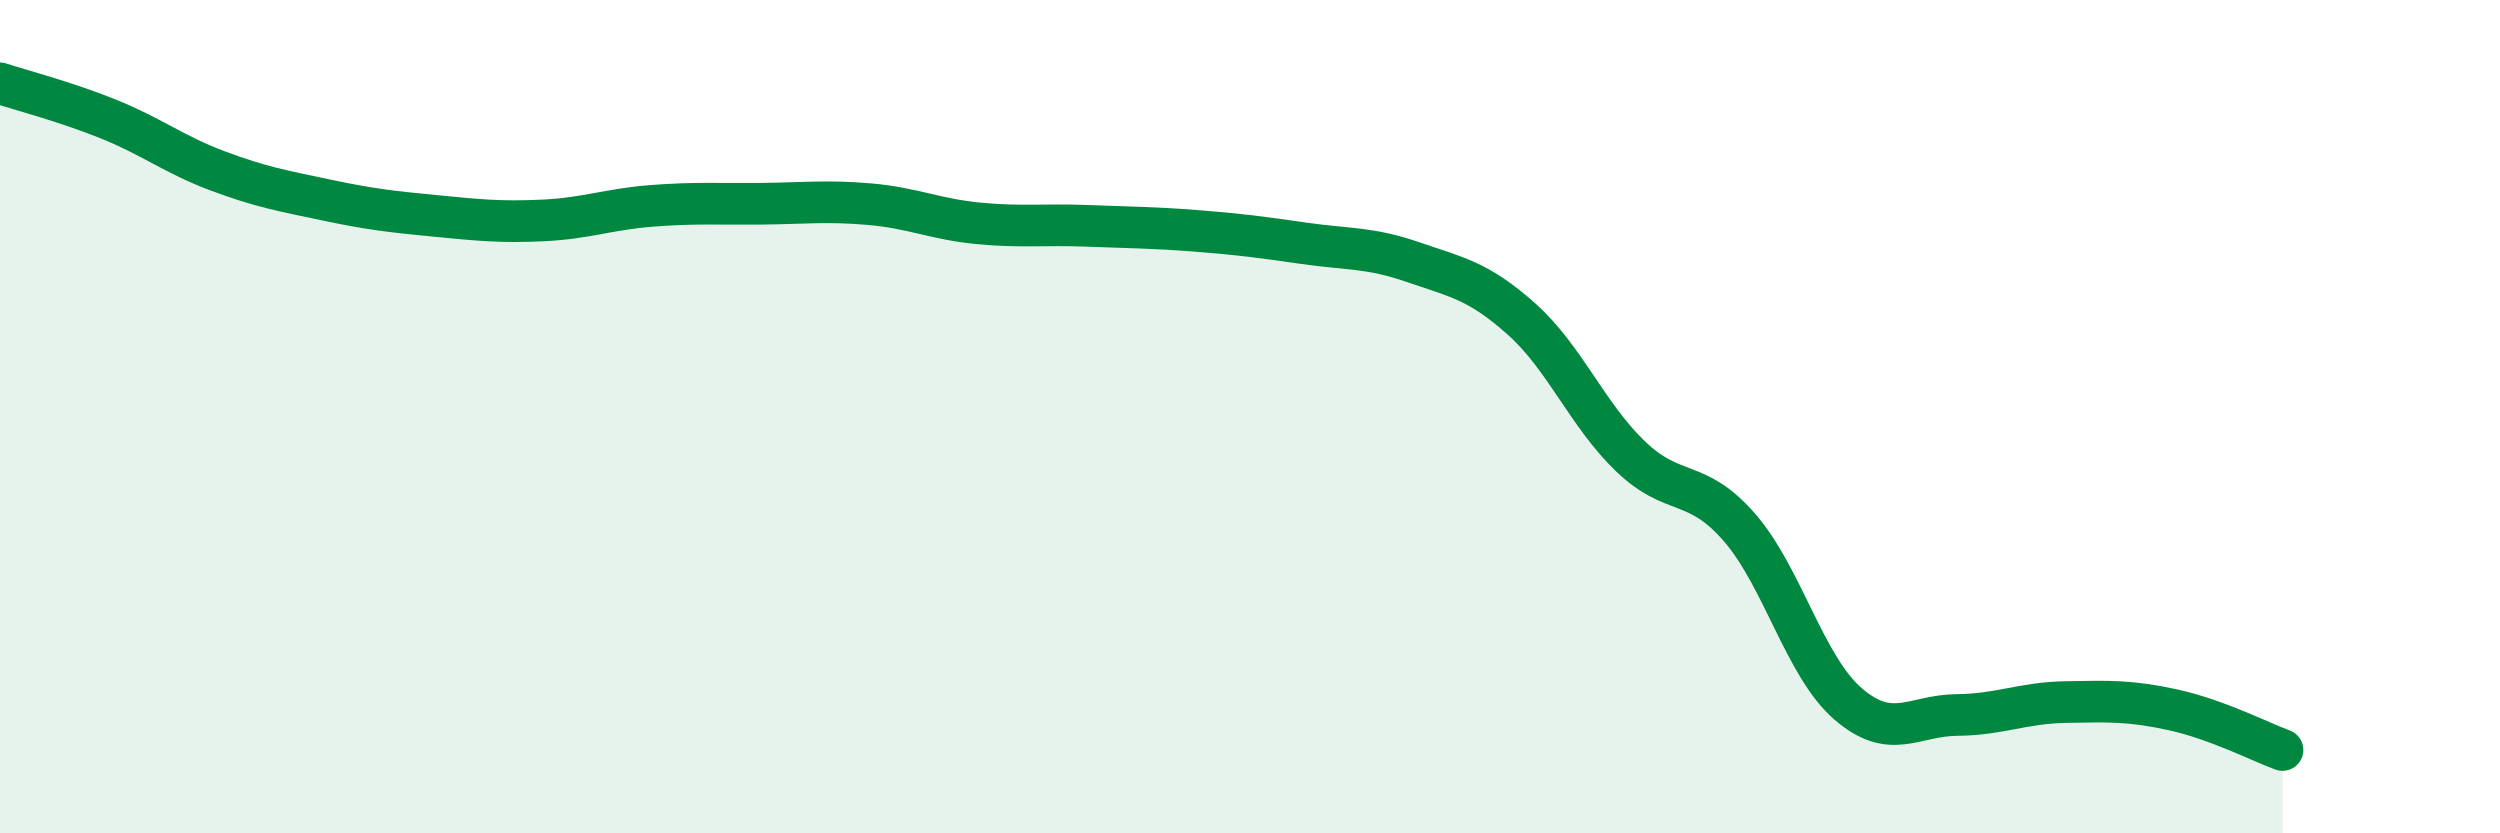
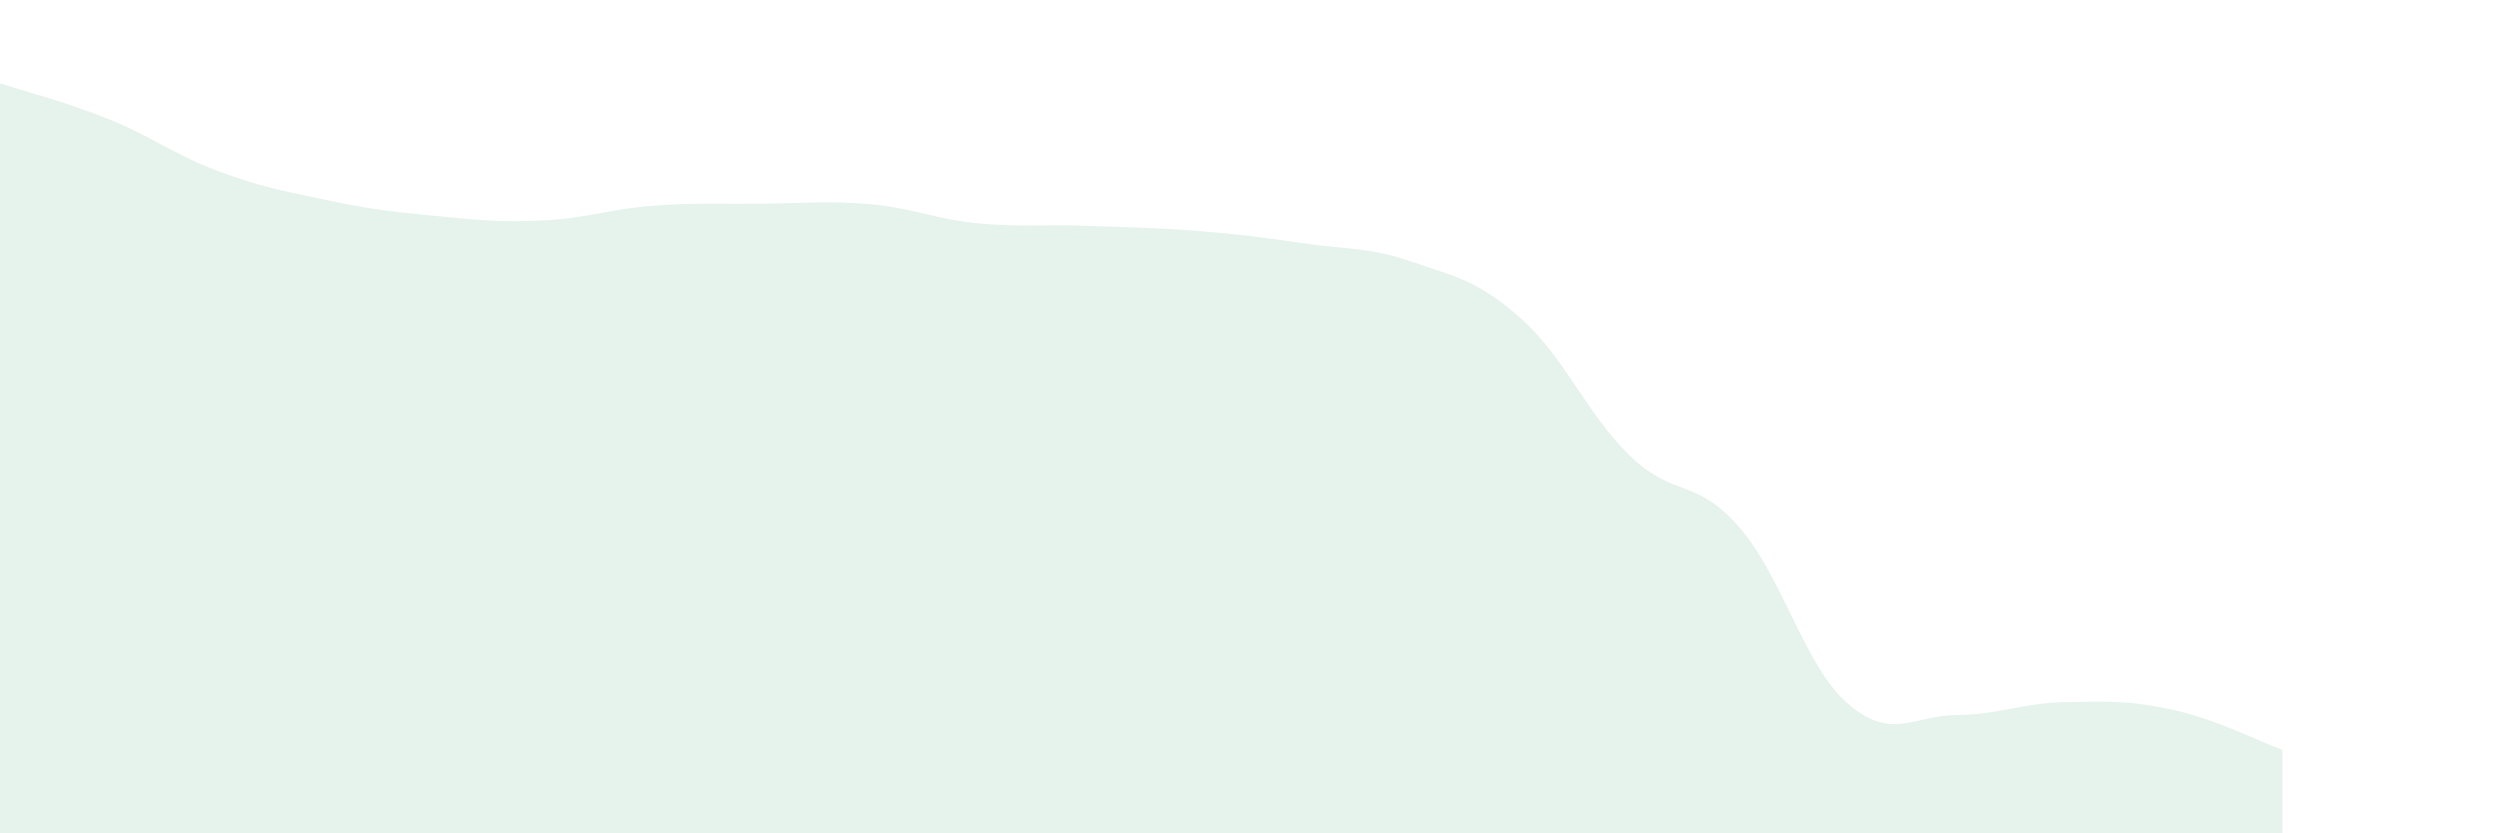
<svg xmlns="http://www.w3.org/2000/svg" width="60" height="20" viewBox="0 0 60 20">
  <path d="M 0,2 C 0.52,2.17 1.57,2.44 2.61,2.86 C 3.65,3.28 4.18,3.71 5.22,4.1 C 6.26,4.49 6.79,4.58 7.83,4.8 C 8.87,5.02 9.39,5.08 10.43,5.18 C 11.47,5.28 12,5.34 13.04,5.29 C 14.08,5.24 14.61,5.02 15.65,4.94 C 16.69,4.86 17.22,4.9 18.26,4.89 C 19.3,4.88 19.83,4.81 20.87,4.9 C 21.91,4.99 22.44,5.26 23.48,5.36 C 24.52,5.46 25.05,5.38 26.09,5.42 C 27.13,5.46 27.66,5.46 28.7,5.54 C 29.74,5.62 30.26,5.69 31.3,5.84 C 32.34,5.99 32.87,5.93 33.91,6.29 C 34.95,6.65 35.48,6.73 36.52,7.66 C 37.56,8.59 38.09,9.95 39.13,10.95 C 40.17,11.95 40.7,11.46 41.74,12.65 C 42.78,13.84 43.31,15.99 44.35,16.89 C 45.39,17.79 45.92,17.17 46.96,17.16 C 48,17.15 48.53,16.87 49.57,16.85 C 50.61,16.83 51.13,16.81 52.17,17.04 C 53.21,17.27 54.26,17.81 54.78,18L54.78 20L0 20Z" fill="#008740" opacity="0.1" stroke-linecap="round" stroke-linejoin="round" />
-   <path d="M 0,2 C 0.52,2.17 1.57,2.44 2.61,2.86 C 3.65,3.28 4.18,3.71 5.22,4.1 C 6.26,4.49 6.79,4.58 7.83,4.8 C 8.87,5.02 9.39,5.08 10.43,5.18 C 11.47,5.28 12,5.34 13.04,5.29 C 14.08,5.24 14.61,5.02 15.65,4.94 C 16.69,4.86 17.22,4.9 18.26,4.89 C 19.3,4.88 19.83,4.81 20.87,4.9 C 21.91,4.99 22.44,5.26 23.48,5.36 C 24.52,5.46 25.05,5.38 26.09,5.42 C 27.13,5.46 27.66,5.46 28.7,5.54 C 29.74,5.62 30.26,5.69 31.3,5.84 C 32.34,5.99 32.87,5.93 33.91,6.29 C 34.95,6.65 35.48,6.73 36.52,7.66 C 37.56,8.59 38.09,9.95 39.13,10.95 C 40.17,11.95 40.7,11.46 41.74,12.65 C 42.78,13.84 43.31,15.99 44.35,16.89 C 45.39,17.79 45.92,17.17 46.96,17.16 C 48,17.15 48.53,16.87 49.57,16.85 C 50.61,16.83 51.13,16.81 52.17,17.04 C 53.21,17.27 54.26,17.81 54.78,18" stroke="#008740" stroke-width="1" fill="none" stroke-linecap="round" stroke-linejoin="round" />
</svg>